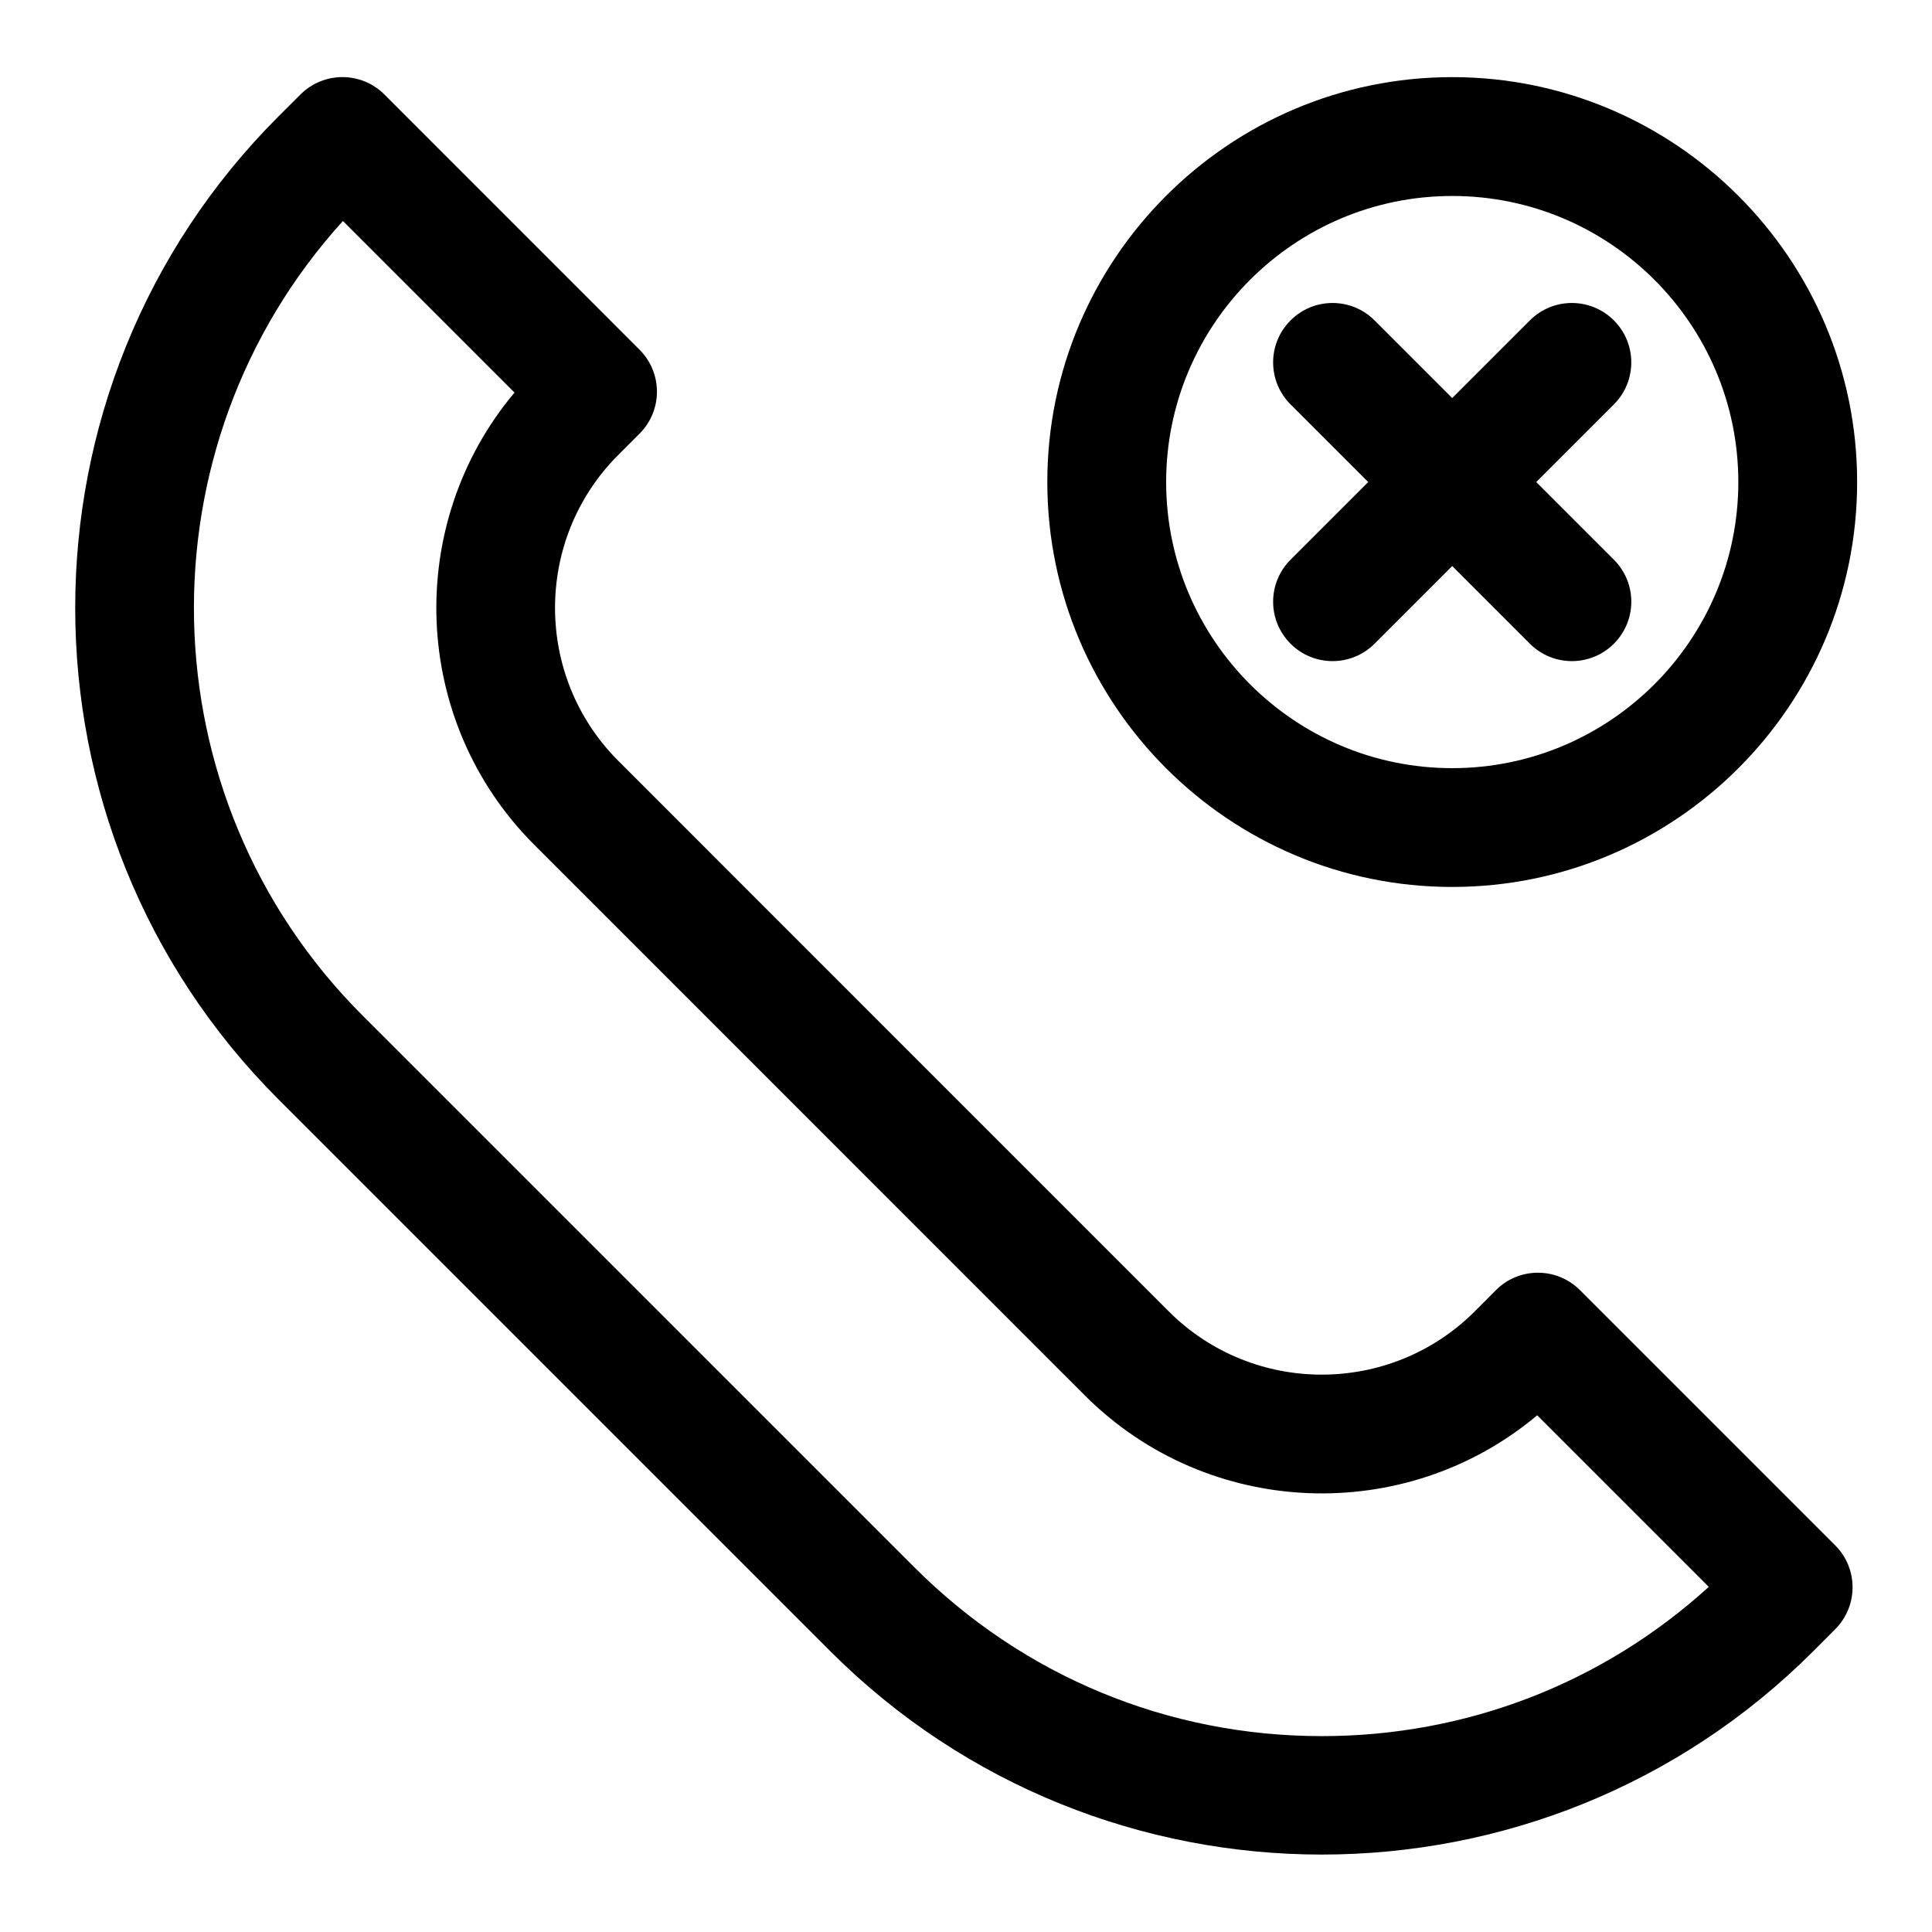
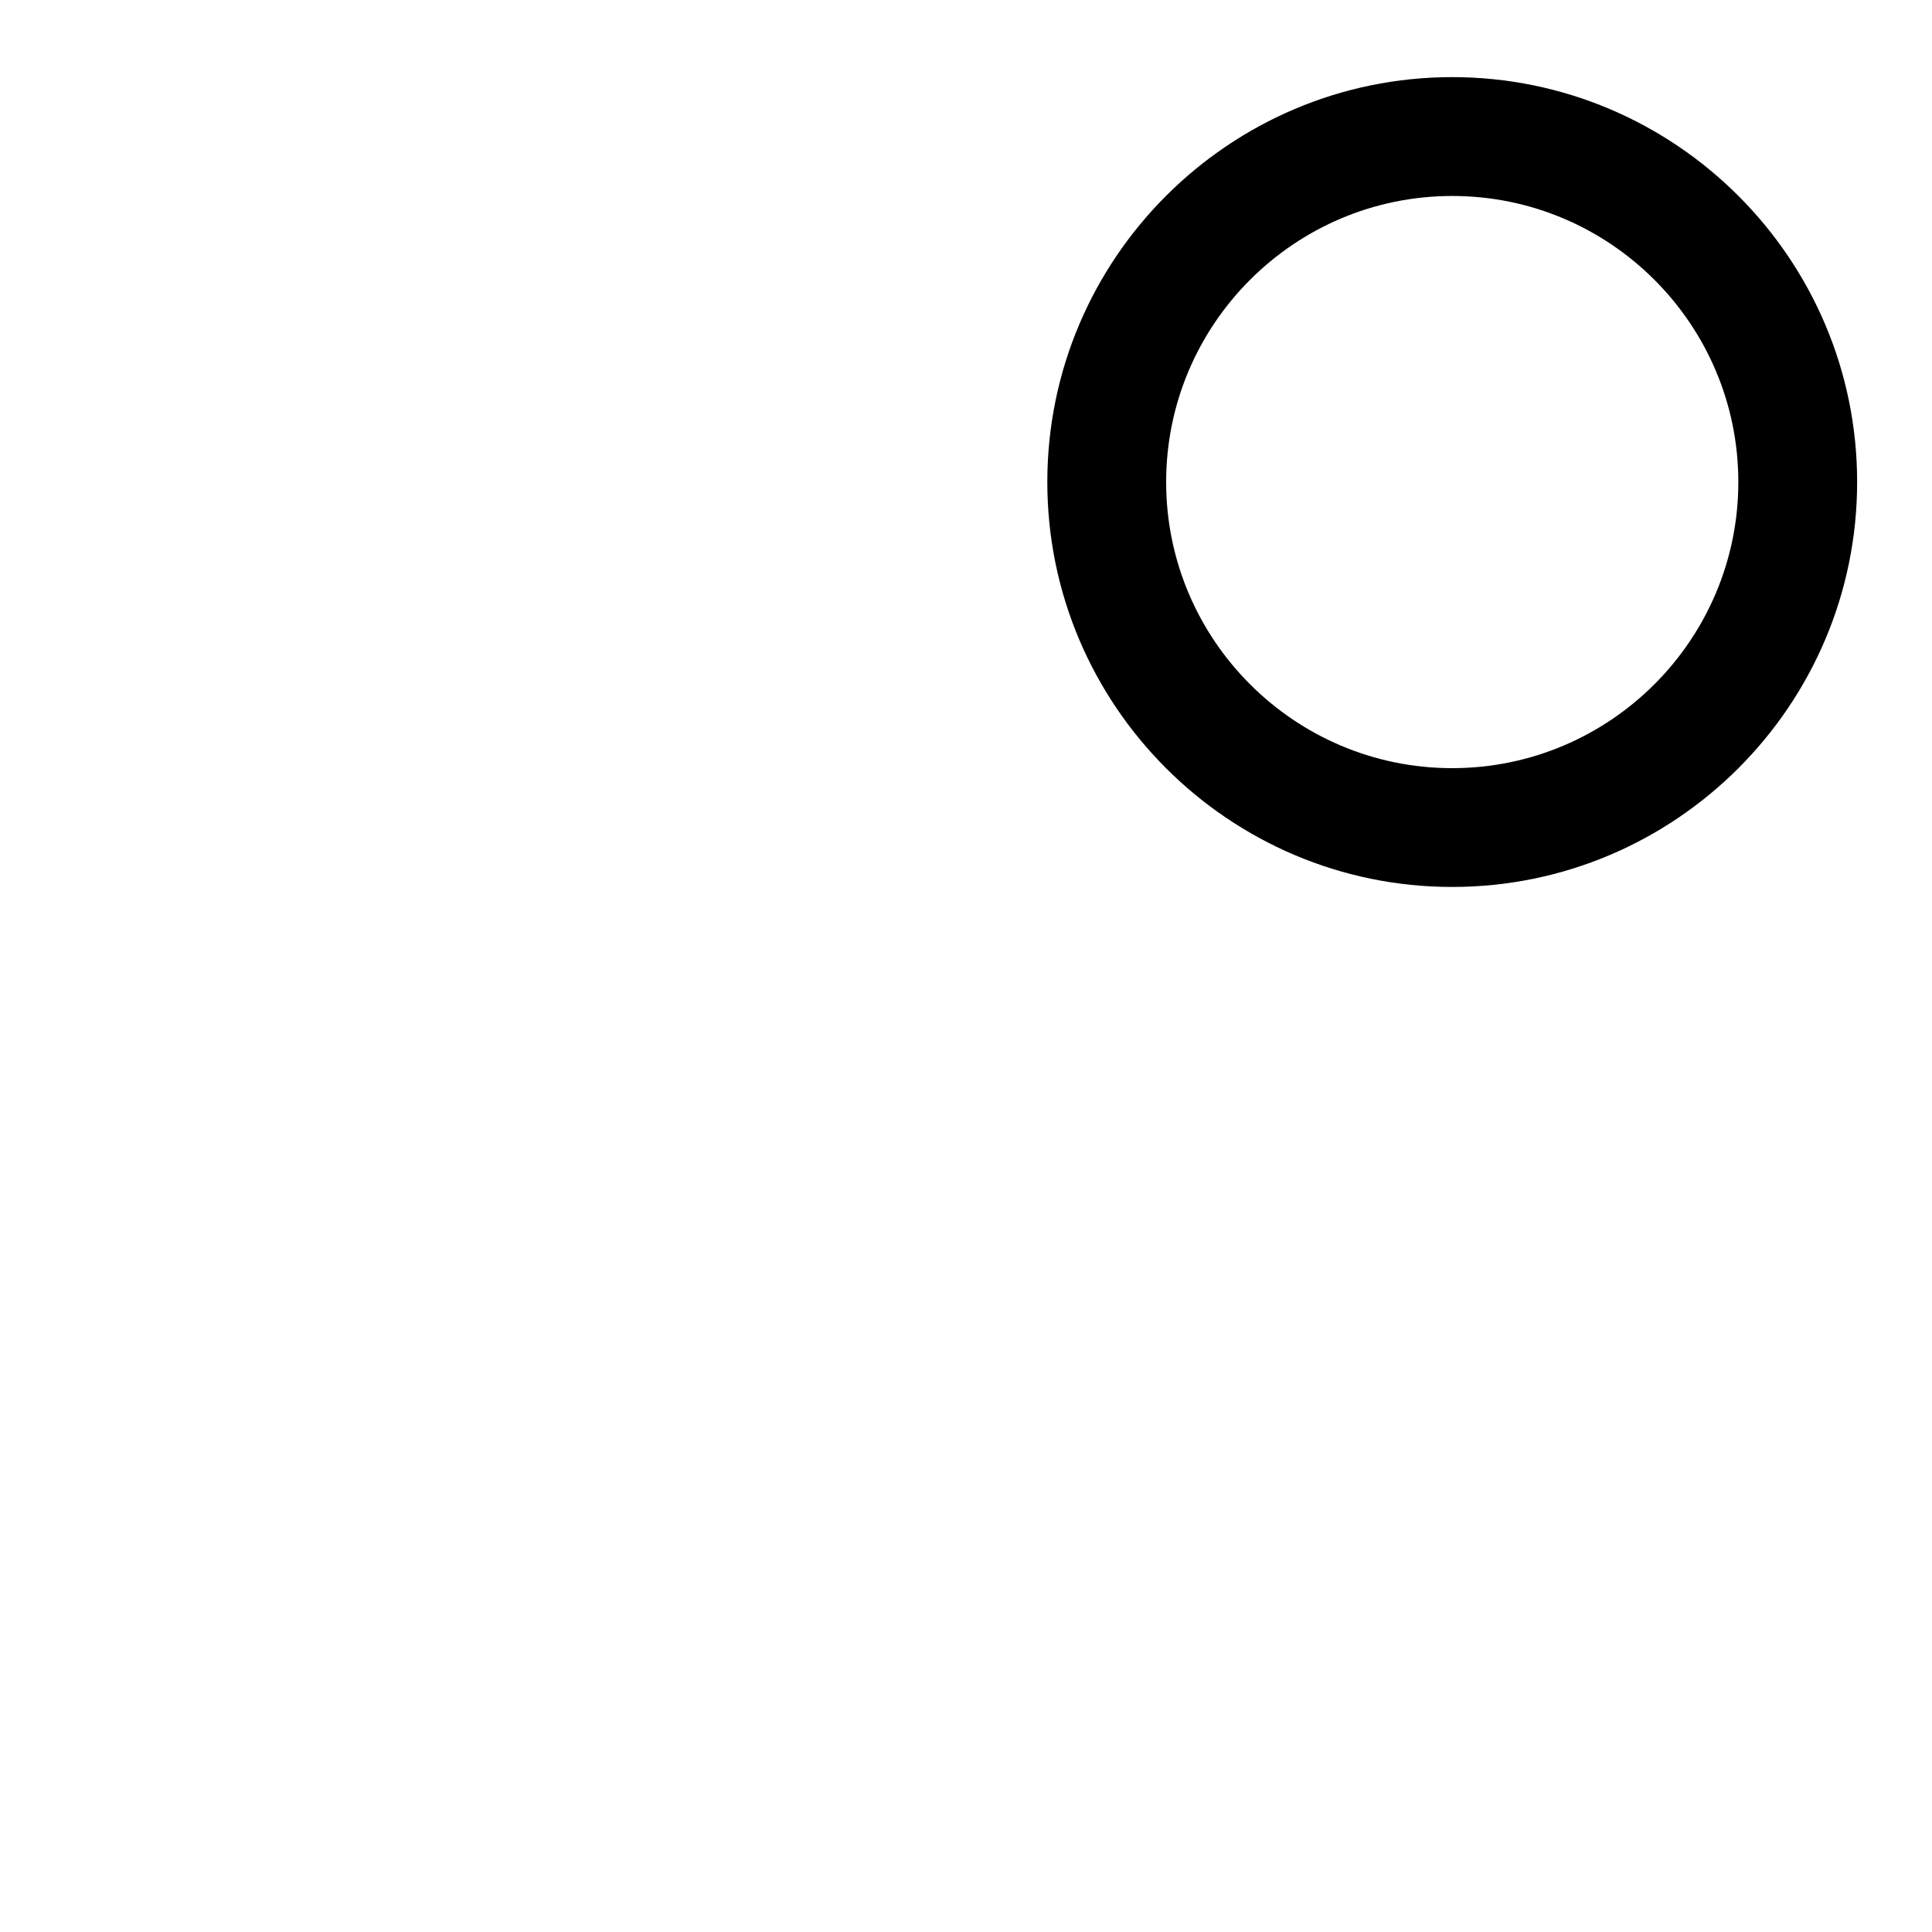
<svg xmlns="http://www.w3.org/2000/svg" fill="#000000" width="800px" height="800px" version="1.1" viewBox="144 144 512 512">
  <g>
-     <path d="m217.78 435.33 146.29 146.29c35.895 35.895 83.051 53.859 130.22 53.859 47.152 0 94.324-17.965 130.23-53.875l5.824-5.84c6.141-6.156 6.141-16.105-0.016-22.246l-67.621-67.621c-2.961-2.961-6.941-4.613-11.133-4.613h-0.016c-4.188 0-8.188 1.652-11.133 4.629l-5.621 5.637c-22.355 22.324-58.711 22.324-81.051 0l-145.91-145.93c-22.34-22.355-22.34-58.711 0-81.051l5.637-5.637c6.156-6.156 6.156-16.105 0-22.262l-67.602-67.621c-6.156-6.156-16.105-6.141-22.246-0.016l-5.856 5.84c-71.793 71.809-71.793 188.66 0 260.45zm17.098-232.76 45.469 45.469c-29.27 34.855-27.52 87.082 5.258 119.86l145.91 145.93c32.777 32.73 84.988 34.496 119.86 5.242l45.469 45.469c-28.133 25.566-64.25 39.551-102.54 39.551-40.793 0-79.113-15.871-107.96-44.715l-146.31-146.3c-57.75-57.766-59.465-150.66-5.164-210.5z" />
    <path d="m528.85 164.44c-59.168 0-107.3 48.145-107.3 107.3 0 59.184 48.145 107.31 107.3 107.31 59.184 0 107.31-48.145 107.31-107.31 0-59.152-48.145-107.3-107.31-107.3zm0 183.13c-41.801 0-75.809-34.008-75.809-75.824 0-41.801 34.008-75.809 75.809-75.809 41.816-0.012 75.824 33.992 75.824 75.809s-34.008 75.824-75.824 75.824z" />
-     <path d="m571.69 228.91c-6.156-6.156-16.105-6.156-22.262 0l-20.578 20.578-20.578-20.578c-6.156-6.156-16.105-6.156-22.262 0s-6.156 16.105 0 22.262l20.578 20.578-20.578 20.578c-6.156 6.156-6.156 16.105 0 22.262 3.07 3.07 7.102 4.613 11.133 4.613s8.062-1.543 11.133-4.613l20.578-20.578 20.578 20.578c3.07 3.07 7.102 4.613 11.133 4.613s8.062-1.543 11.133-4.613c6.156-6.156 6.156-16.105 0-22.262l-20.578-20.578 20.578-20.578c6.148-6.152 6.148-16.121-0.008-22.262z" />
  </g>
</svg>